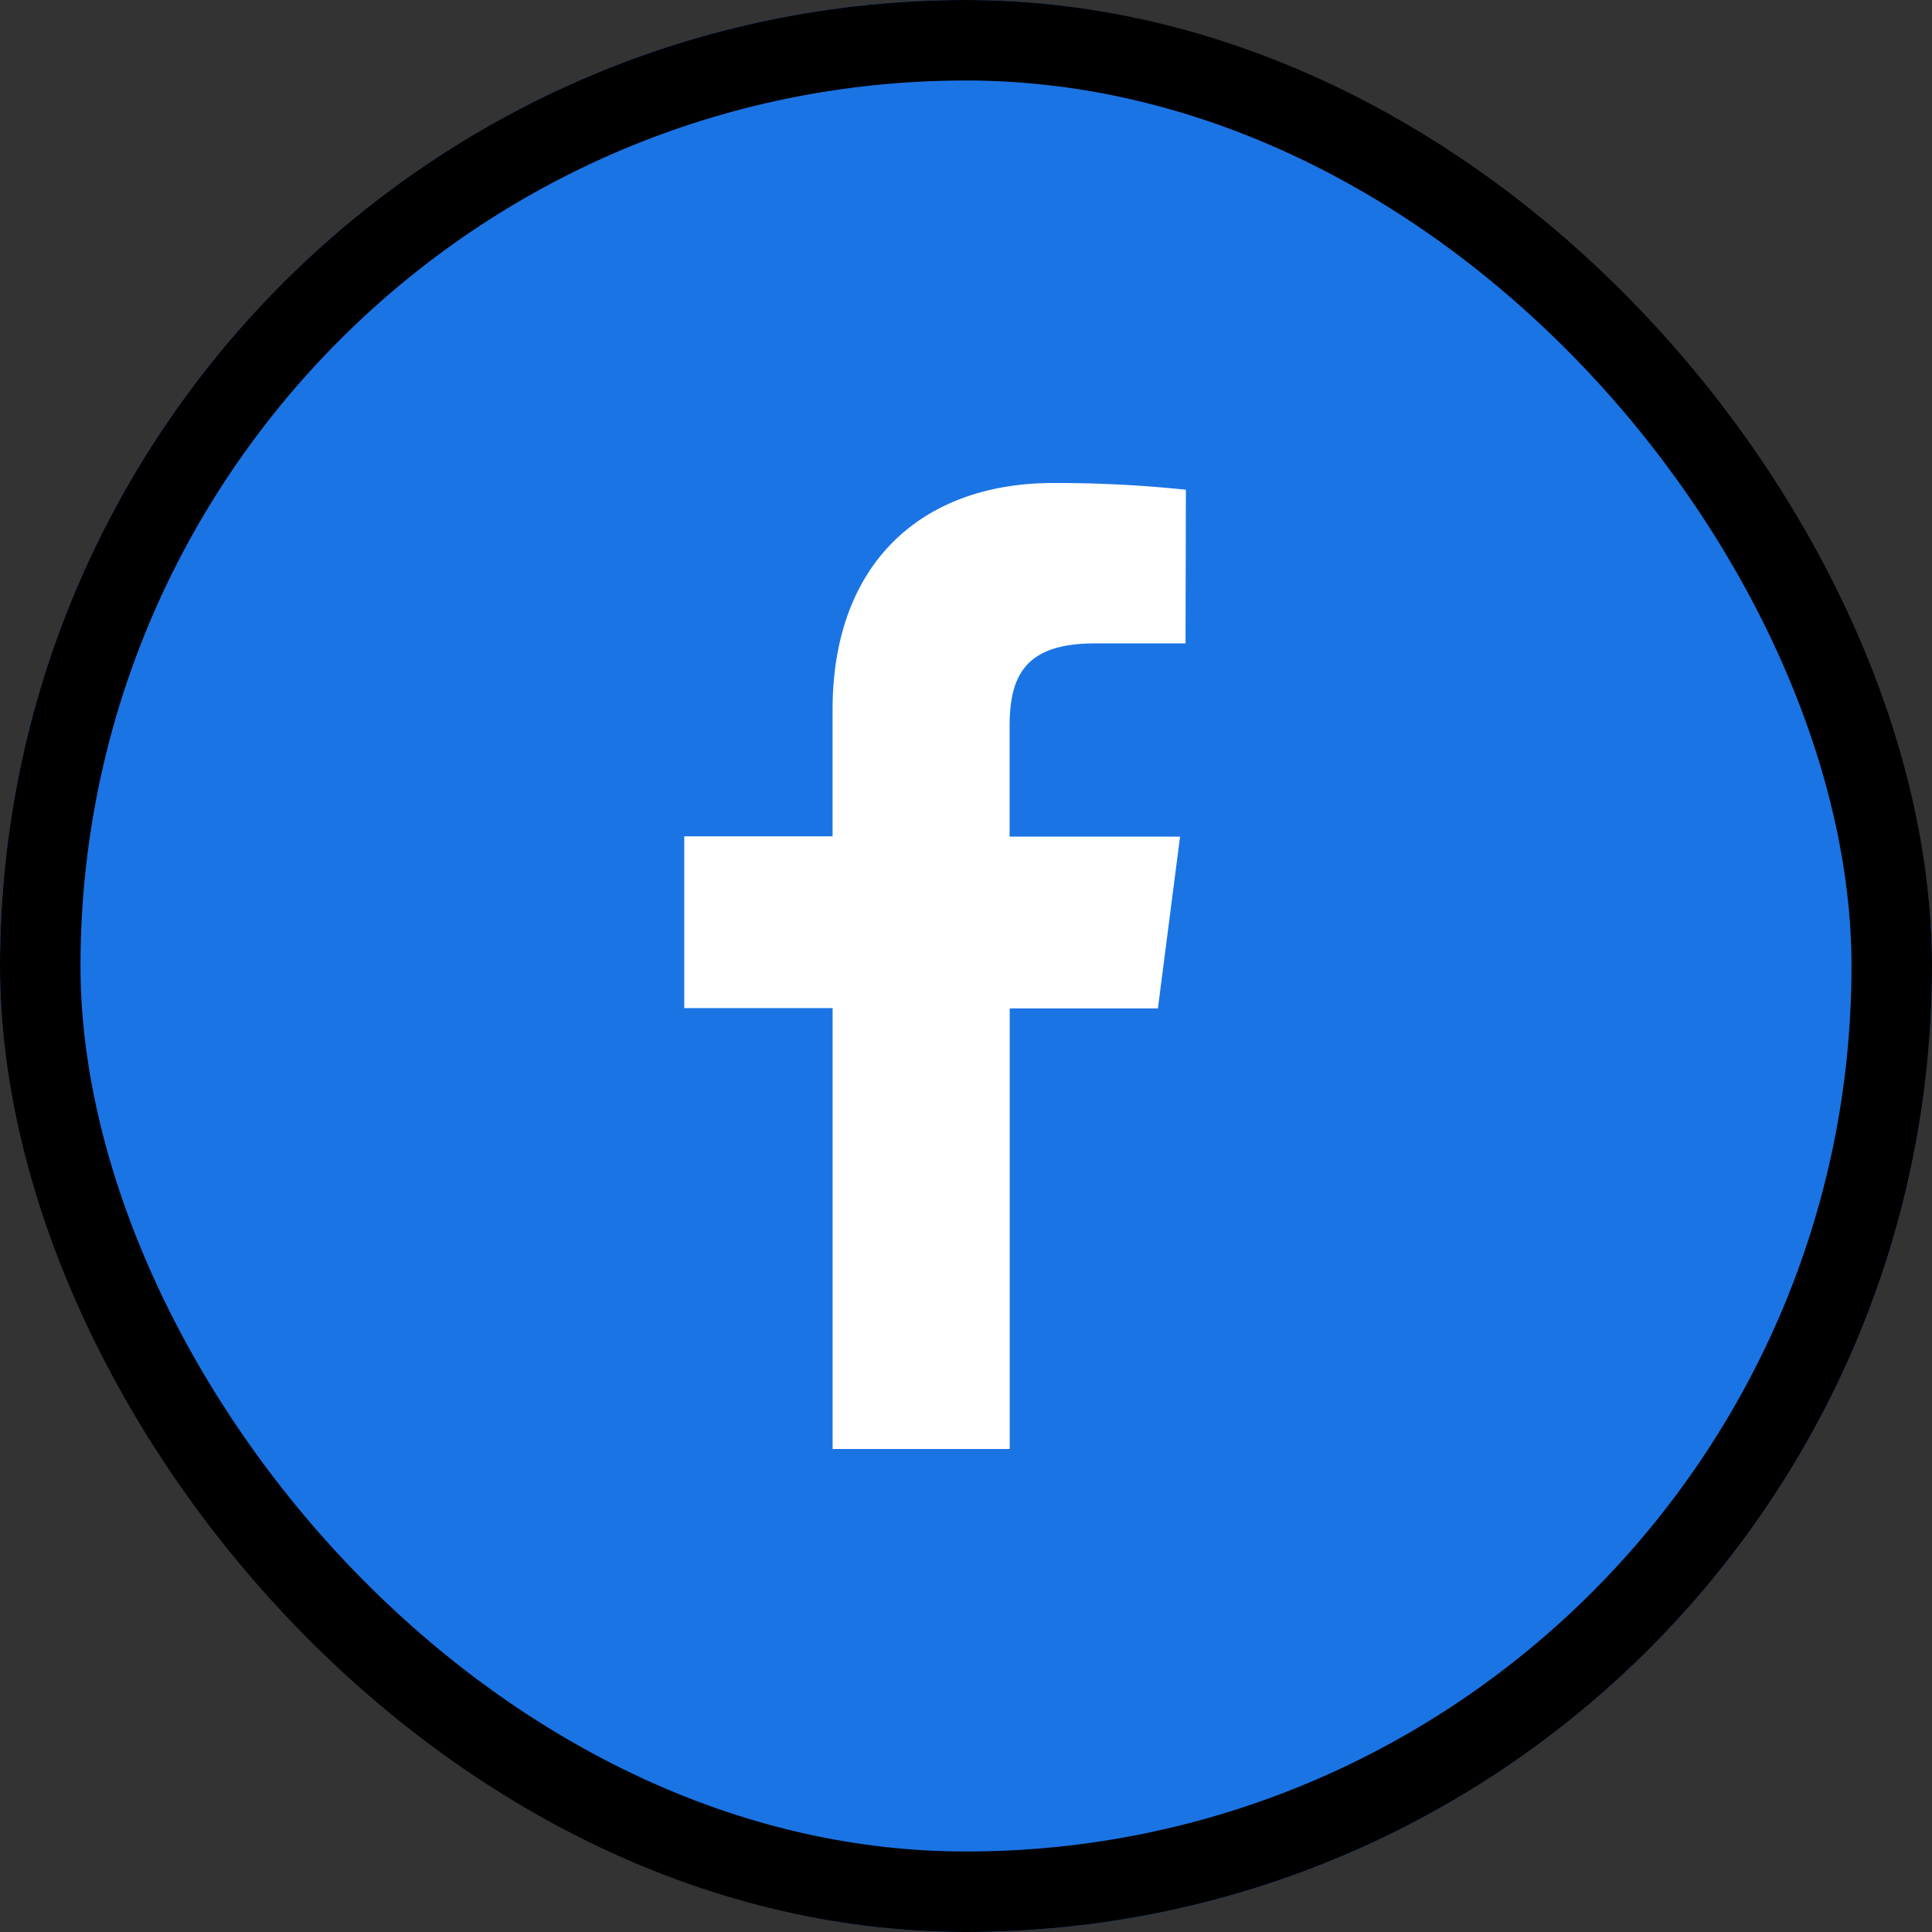
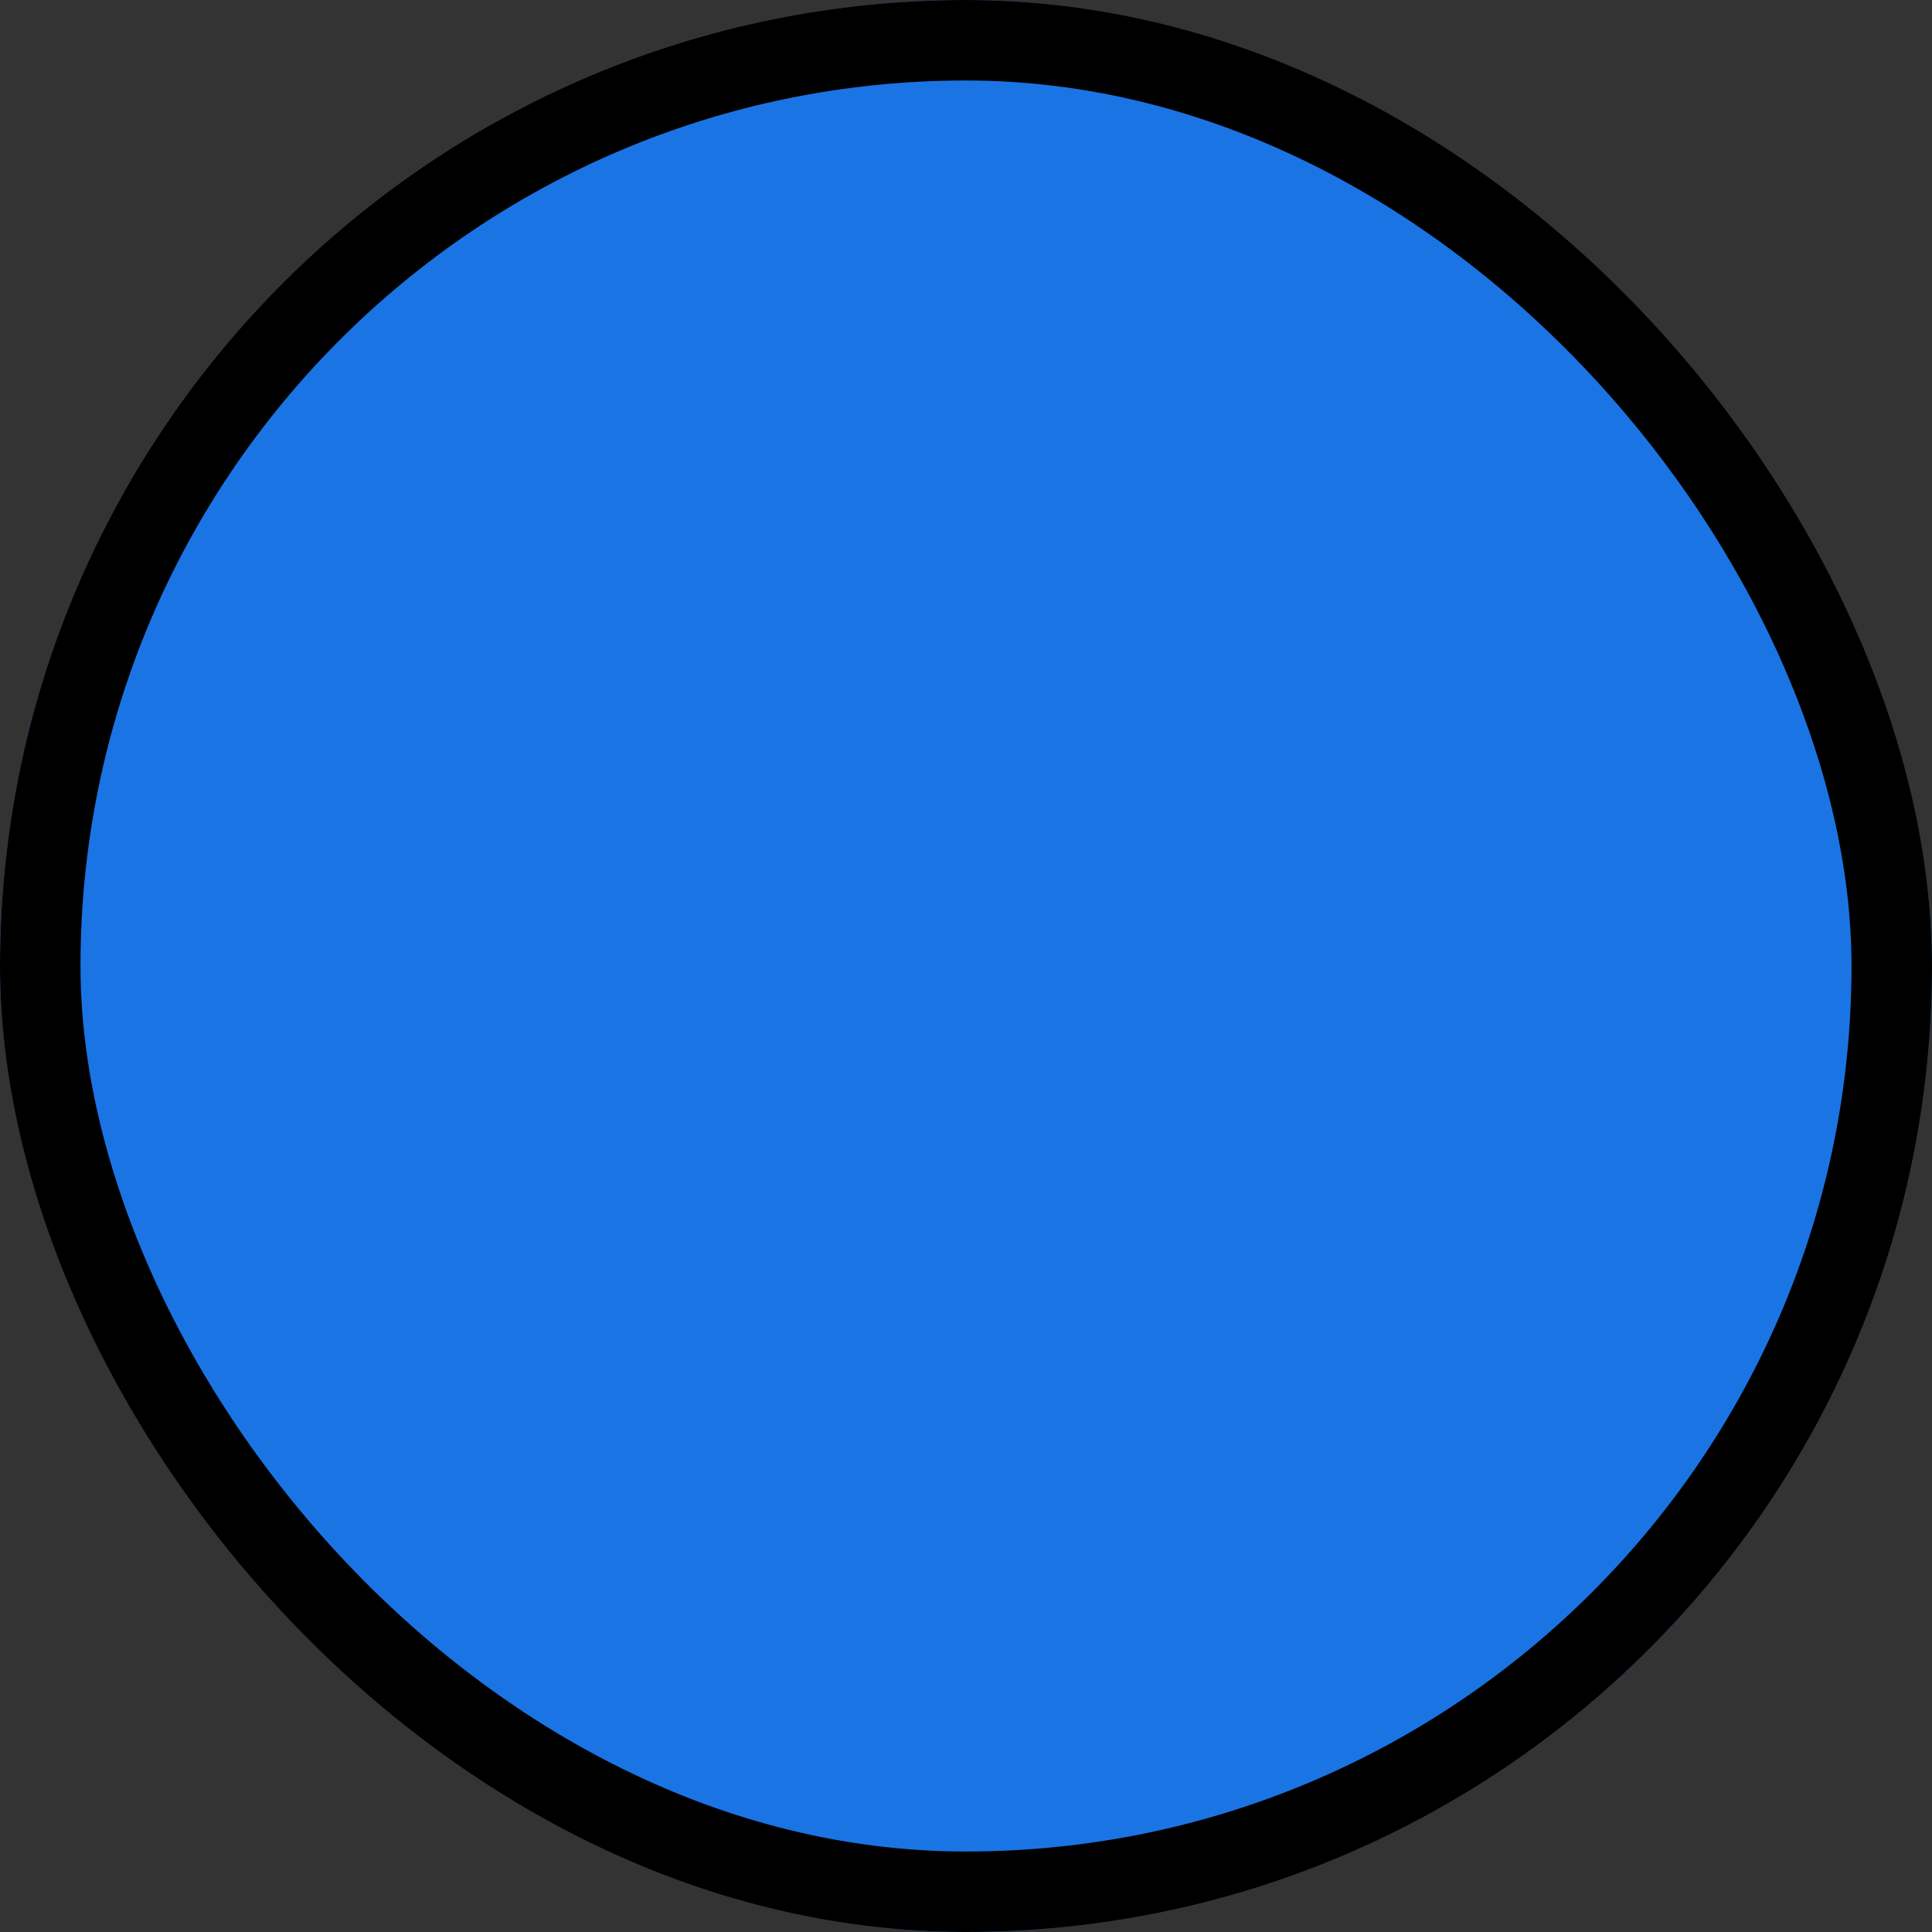
<svg xmlns="http://www.w3.org/2000/svg" id="SNSボタン" width="48" height="48" viewBox="0 0 48 48">
  <rect x="0" y="0" width="48" height="48" fill="#333333" stroke="none" />
  <g id="アイコン" fill="#1b74e4" stroke="#000" stroke-width="2">
    <rect width="48" height="48" rx="24" stroke="none" />
    <rect x="1" y="1" width="46" height="46" rx="23" fill="none" />
  </g>
-   <path id="パス_2" data-name="パス 2" d="M12.454,3.985H10.2c-1.767,0-2.117.842-2.117,2.076V8.786h4.235l-.55,4.268H8.086V24h-4.4V13.046H0V8.778H3.685V5.635C3.685,1.984,5.91,0,9.17,0a30.948,30.948,0,0,1,3.293.167Z" transform="translate(17 12)" fill="#fff" />
</svg>